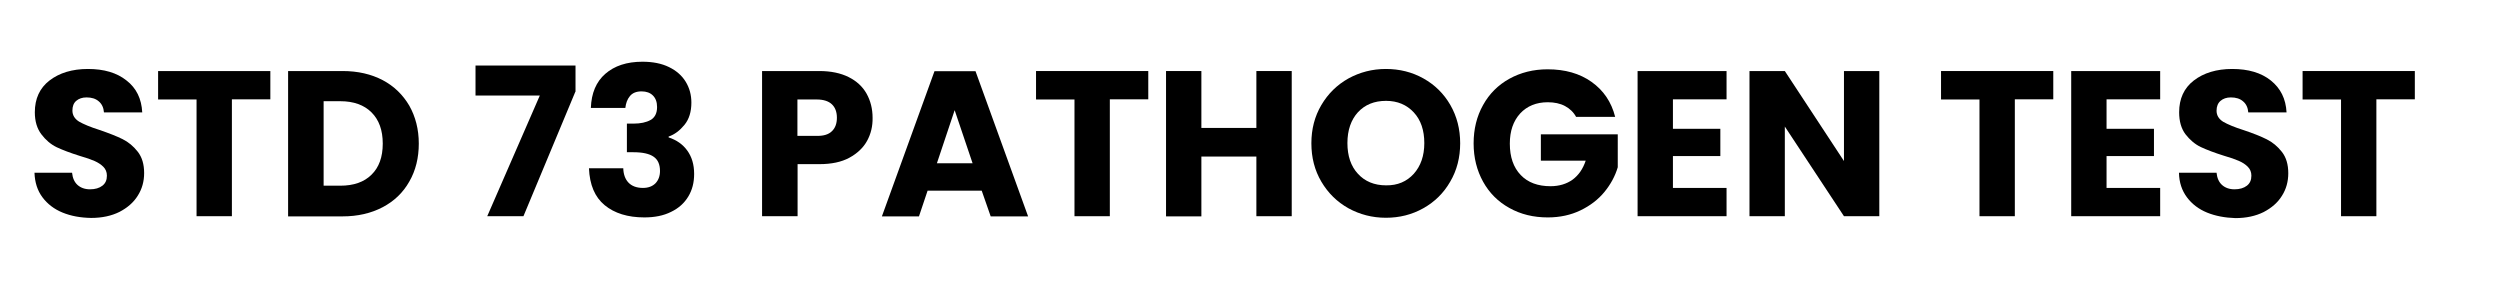
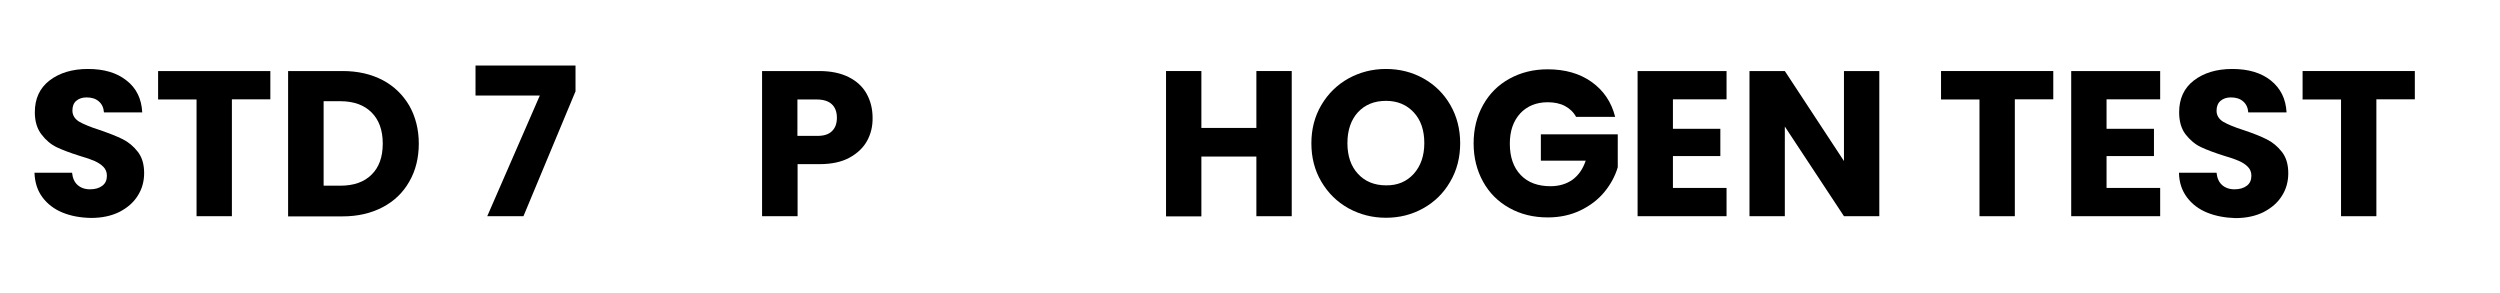
<svg xmlns="http://www.w3.org/2000/svg" version="1.1" id="Layer_1" x="0px" y="0px" viewBox="0 0 145 17" style="enable-background:new 0 0 145 17;" xml:space="preserve">
  <style type="text/css">
	.st0{fill:#E31E26;}
</style>
  <g>
    <path d="M3.63,12.33c-0.49-0.2-0.88-0.5-1.17-0.89S2.02,10.58,2,10.02h2.18c0.03,0.31,0.14,0.55,0.32,0.71   c0.18,0.16,0.42,0.25,0.72,0.25c0.3,0,0.54-0.07,0.72-0.21c0.18-0.14,0.26-0.33,0.26-0.58c0-0.21-0.07-0.38-0.21-0.52   C5.86,9.54,5.69,9.43,5.49,9.34c-0.2-0.09-0.49-0.19-0.87-0.3c-0.54-0.17-0.99-0.34-1.33-0.5C2.94,8.37,2.65,8.12,2.4,7.79   S2.02,7.04,2.02,6.51c0-0.78,0.28-1.4,0.85-1.84S4.19,4,5.1,4c0.93,0,1.68,0.22,2.24,0.67c0.57,0.44,0.87,1.06,0.91,1.85H6.03   c-0.02-0.27-0.12-0.49-0.3-0.64C5.55,5.72,5.31,5.65,5.02,5.65c-0.25,0-0.45,0.07-0.6,0.2C4.27,5.98,4.2,6.17,4.2,6.41   c0,0.27,0.13,0.48,0.38,0.64c0.26,0.15,0.66,0.32,1.2,0.49C6.33,7.73,6.77,7.9,7.11,8.07S7.74,8.48,7.99,8.8   c0.25,0.32,0.37,0.73,0.37,1.24c0,0.48-0.12,0.92-0.37,1.31c-0.24,0.39-0.6,0.7-1.06,0.94c-0.46,0.23-1.01,0.35-1.64,0.35   C4.67,12.63,4.12,12.53,3.63,12.33z" />
    <path d="M15.68,4.12v1.64h-2.23v6.78H11.4V5.77H9.17V4.12H15.68z" />
    <path d="M22.2,4.65C22.86,5,23.37,5.5,23.74,6.13c0.36,0.64,0.55,1.37,0.55,2.2c0,0.82-0.18,1.56-0.55,2.2   c-0.36,0.64-0.88,1.14-1.55,1.49c-0.67,0.35-1.44,0.53-2.32,0.53h-3.16V4.12h3.16C20.76,4.12,21.53,4.3,22.2,4.65z M21.55,10.13   c0.43-0.42,0.65-1.02,0.65-1.8s-0.22-1.38-0.65-1.81s-1.04-0.65-1.81-0.65h-0.97v4.9h0.97C20.51,10.77,21.12,10.56,21.55,10.13z" />
    <path d="M33.37,5.32l-3.01,7.22h-2.1l3.05-7h-3.73V3.8h5.8V5.32z" />
-     <path d="M35.11,4.28c0.53-0.46,1.24-0.7,2.15-0.7c0.6,0,1.11,0.1,1.54,0.31c0.43,0.21,0.75,0.49,0.97,0.85   c0.22,0.36,0.33,0.76,0.33,1.21c0,0.53-0.13,0.96-0.4,1.29s-0.57,0.56-0.92,0.68v0.05c0.46,0.15,0.82,0.4,1.08,0.76   s0.4,0.8,0.4,1.36c0,0.5-0.11,0.93-0.34,1.31c-0.23,0.38-0.56,0.68-1,0.89c-0.44,0.22-0.95,0.32-1.55,0.32   c-0.96,0-1.73-0.24-2.3-0.71c-0.57-0.47-0.87-1.18-0.91-2.14h1.99c0.01,0.35,0.11,0.63,0.3,0.83c0.19,0.2,0.47,0.31,0.84,0.31   c0.31,0,0.55-0.09,0.73-0.27c0.17-0.18,0.26-0.42,0.26-0.71c0-0.38-0.12-0.66-0.37-0.83c-0.24-0.17-0.63-0.26-1.17-0.26h-0.38V7.17   h0.38c0.41,0,0.74-0.07,0.99-0.21s0.38-0.39,0.38-0.75c0-0.29-0.08-0.51-0.24-0.67S37.49,5.3,37.21,5.3c-0.3,0-0.53,0.09-0.68,0.28   c-0.15,0.18-0.23,0.41-0.26,0.68h-2C34.3,5.4,34.58,4.74,35.11,4.28z" />
    <path d="M50.29,8.17c-0.22,0.4-0.57,0.73-1.03,0.98s-1.04,0.37-1.73,0.37h-1.27v3.02H44.2V4.12h3.32c0.67,0,1.24,0.12,1.7,0.35   c0.46,0.23,0.81,0.55,1.04,0.96c0.23,0.41,0.35,0.88,0.35,1.4C50.62,7.32,50.51,7.77,50.29,8.17z M48.25,7.61   c0.19-0.18,0.29-0.44,0.29-0.78s-0.1-0.6-0.29-0.78c-0.19-0.18-0.48-0.28-0.88-0.28h-1.12v2.11h1.12   C47.76,7.89,48.06,7.8,48.25,7.61z" />
-     <path d="M56.94,11.06h-3.14l-0.5,1.49h-2.15l3.05-8.42h2.38l3.05,8.42h-2.17L56.94,11.06z M56.41,9.47l-1.04-3.08l-1.03,3.08H56.41   z" />
-     <path d="M66.6,4.12v1.64h-2.23v6.78h-2.05V5.77h-2.23V4.12H66.6z" />
-     <path d="M74.92,4.12v8.42h-2.05V9.08h-3.19v3.47h-2.05V4.12h2.05v3.3h3.19v-3.3H74.92z" />
+     <path d="M74.92,4.12v8.42h-2.05V9.08h-3.19v3.47h-2.05V4.12h2.05v3.3h3.19v-3.3z" />
    <path d="M78.21,12.08c-0.66-0.37-1.18-0.88-1.57-1.54c-0.39-0.66-0.58-1.4-0.58-2.23c0-0.82,0.19-1.56,0.58-2.22   c0.39-0.66,0.91-1.17,1.57-1.54C78.87,4.19,79.59,4,80.38,4s1.52,0.18,2.18,0.55c0.66,0.37,1.18,0.88,1.56,1.54   c0.38,0.66,0.57,1.4,0.57,2.22c0,0.82-0.19,1.57-0.58,2.23c-0.38,0.66-0.9,1.17-1.56,1.54c-0.66,0.37-1.38,0.55-2.17,0.55   S78.87,12.44,78.21,12.08z M82,10.08c0.4-0.45,0.61-1.04,0.61-1.78c0-0.74-0.2-1.34-0.61-1.78s-0.94-0.67-1.61-0.67   c-0.68,0-1.22,0.22-1.63,0.66c-0.4,0.44-0.61,1.04-0.61,1.79c0,0.74,0.2,1.34,0.61,1.78c0.4,0.44,0.95,0.67,1.63,0.67   C81.06,10.76,81.59,10.53,82,10.08z" />
    <path d="M91.42,6.79c-0.15-0.28-0.37-0.49-0.65-0.64s-0.62-0.22-1-0.22c-0.66,0-1.2,0.22-1.6,0.65c-0.4,0.44-0.6,1.02-0.6,1.75   c0,0.78,0.21,1.38,0.63,1.82s1,0.65,1.73,0.65c0.5,0,0.93-0.13,1.28-0.38c0.35-0.26,0.6-0.62,0.76-1.1h-2.6V7.79h4.46V9.7   c-0.15,0.51-0.41,0.99-0.77,1.43c-0.36,0.44-0.83,0.8-1.39,1.07s-1.19,0.41-1.9,0.41c-0.83,0-1.57-0.18-2.23-0.55   c-0.65-0.36-1.16-0.87-1.52-1.52c-0.36-0.65-0.55-1.39-0.55-2.22s0.18-1.57,0.55-2.23c0.36-0.65,0.87-1.16,1.52-1.52   c0.65-0.36,1.39-0.55,2.22-0.55c1.01,0,1.86,0.24,2.55,0.73c0.69,0.49,1.15,1.16,1.37,2.03H91.42z" />
    <path d="M97.03,5.77v1.7h2.75v1.58h-2.75v1.85h3.11v1.64h-5.16V4.12h5.16v1.64H97.03z" />
    <path d="M109,12.54h-2.05l-3.43-5.2v5.2h-2.05V4.12h2.05l3.43,5.22V4.12H109V12.54z" />
    <path d="M119.09,4.12v1.64h-2.23v6.78h-2.05V5.77h-2.23V4.12H119.09z" />
    <path d="M122.18,5.77v1.7h2.75v1.58h-2.75v1.85h3.11v1.64h-5.16V4.12h5.16v1.64H122.18z" />
    <path d="M128.01,12.33c-0.49-0.2-0.88-0.5-1.17-0.89s-0.45-0.86-0.46-1.42h2.18c0.03,0.31,0.14,0.55,0.32,0.71   c0.18,0.16,0.42,0.25,0.72,0.25c0.3,0,0.54-0.07,0.72-0.21c0.18-0.14,0.26-0.33,0.26-0.58c0-0.21-0.07-0.38-0.21-0.52   c-0.14-0.14-0.31-0.25-0.52-0.34c-0.2-0.09-0.49-0.19-0.87-0.3c-0.54-0.17-0.99-0.34-1.33-0.5s-0.64-0.42-0.89-0.74   c-0.25-0.33-0.37-0.76-0.37-1.28c0-0.78,0.28-1.4,0.85-1.84S128.56,4,129.47,4c0.93,0,1.68,0.22,2.24,0.67s0.87,1.06,0.91,1.85   h-2.22c-0.02-0.27-0.12-0.49-0.3-0.64c-0.18-0.16-0.42-0.23-0.71-0.23c-0.25,0-0.45,0.07-0.6,0.2c-0.15,0.13-0.23,0.32-0.23,0.57   c0,0.27,0.13,0.48,0.38,0.64c0.26,0.15,0.66,0.32,1.2,0.49c0.54,0.18,0.99,0.36,1.33,0.53c0.34,0.17,0.63,0.41,0.88,0.73   c0.25,0.32,0.37,0.73,0.37,1.24c0,0.48-0.12,0.92-0.37,1.31c-0.24,0.39-0.6,0.7-1.06,0.94c-0.46,0.23-1.01,0.35-1.64,0.35   C129.05,12.63,128.5,12.53,128.01,12.33z" />
    <path d="M140.06,4.12v1.64h-2.23v6.78h-2.05V5.77h-2.23V4.12H140.06z" />
  </g>
</svg>